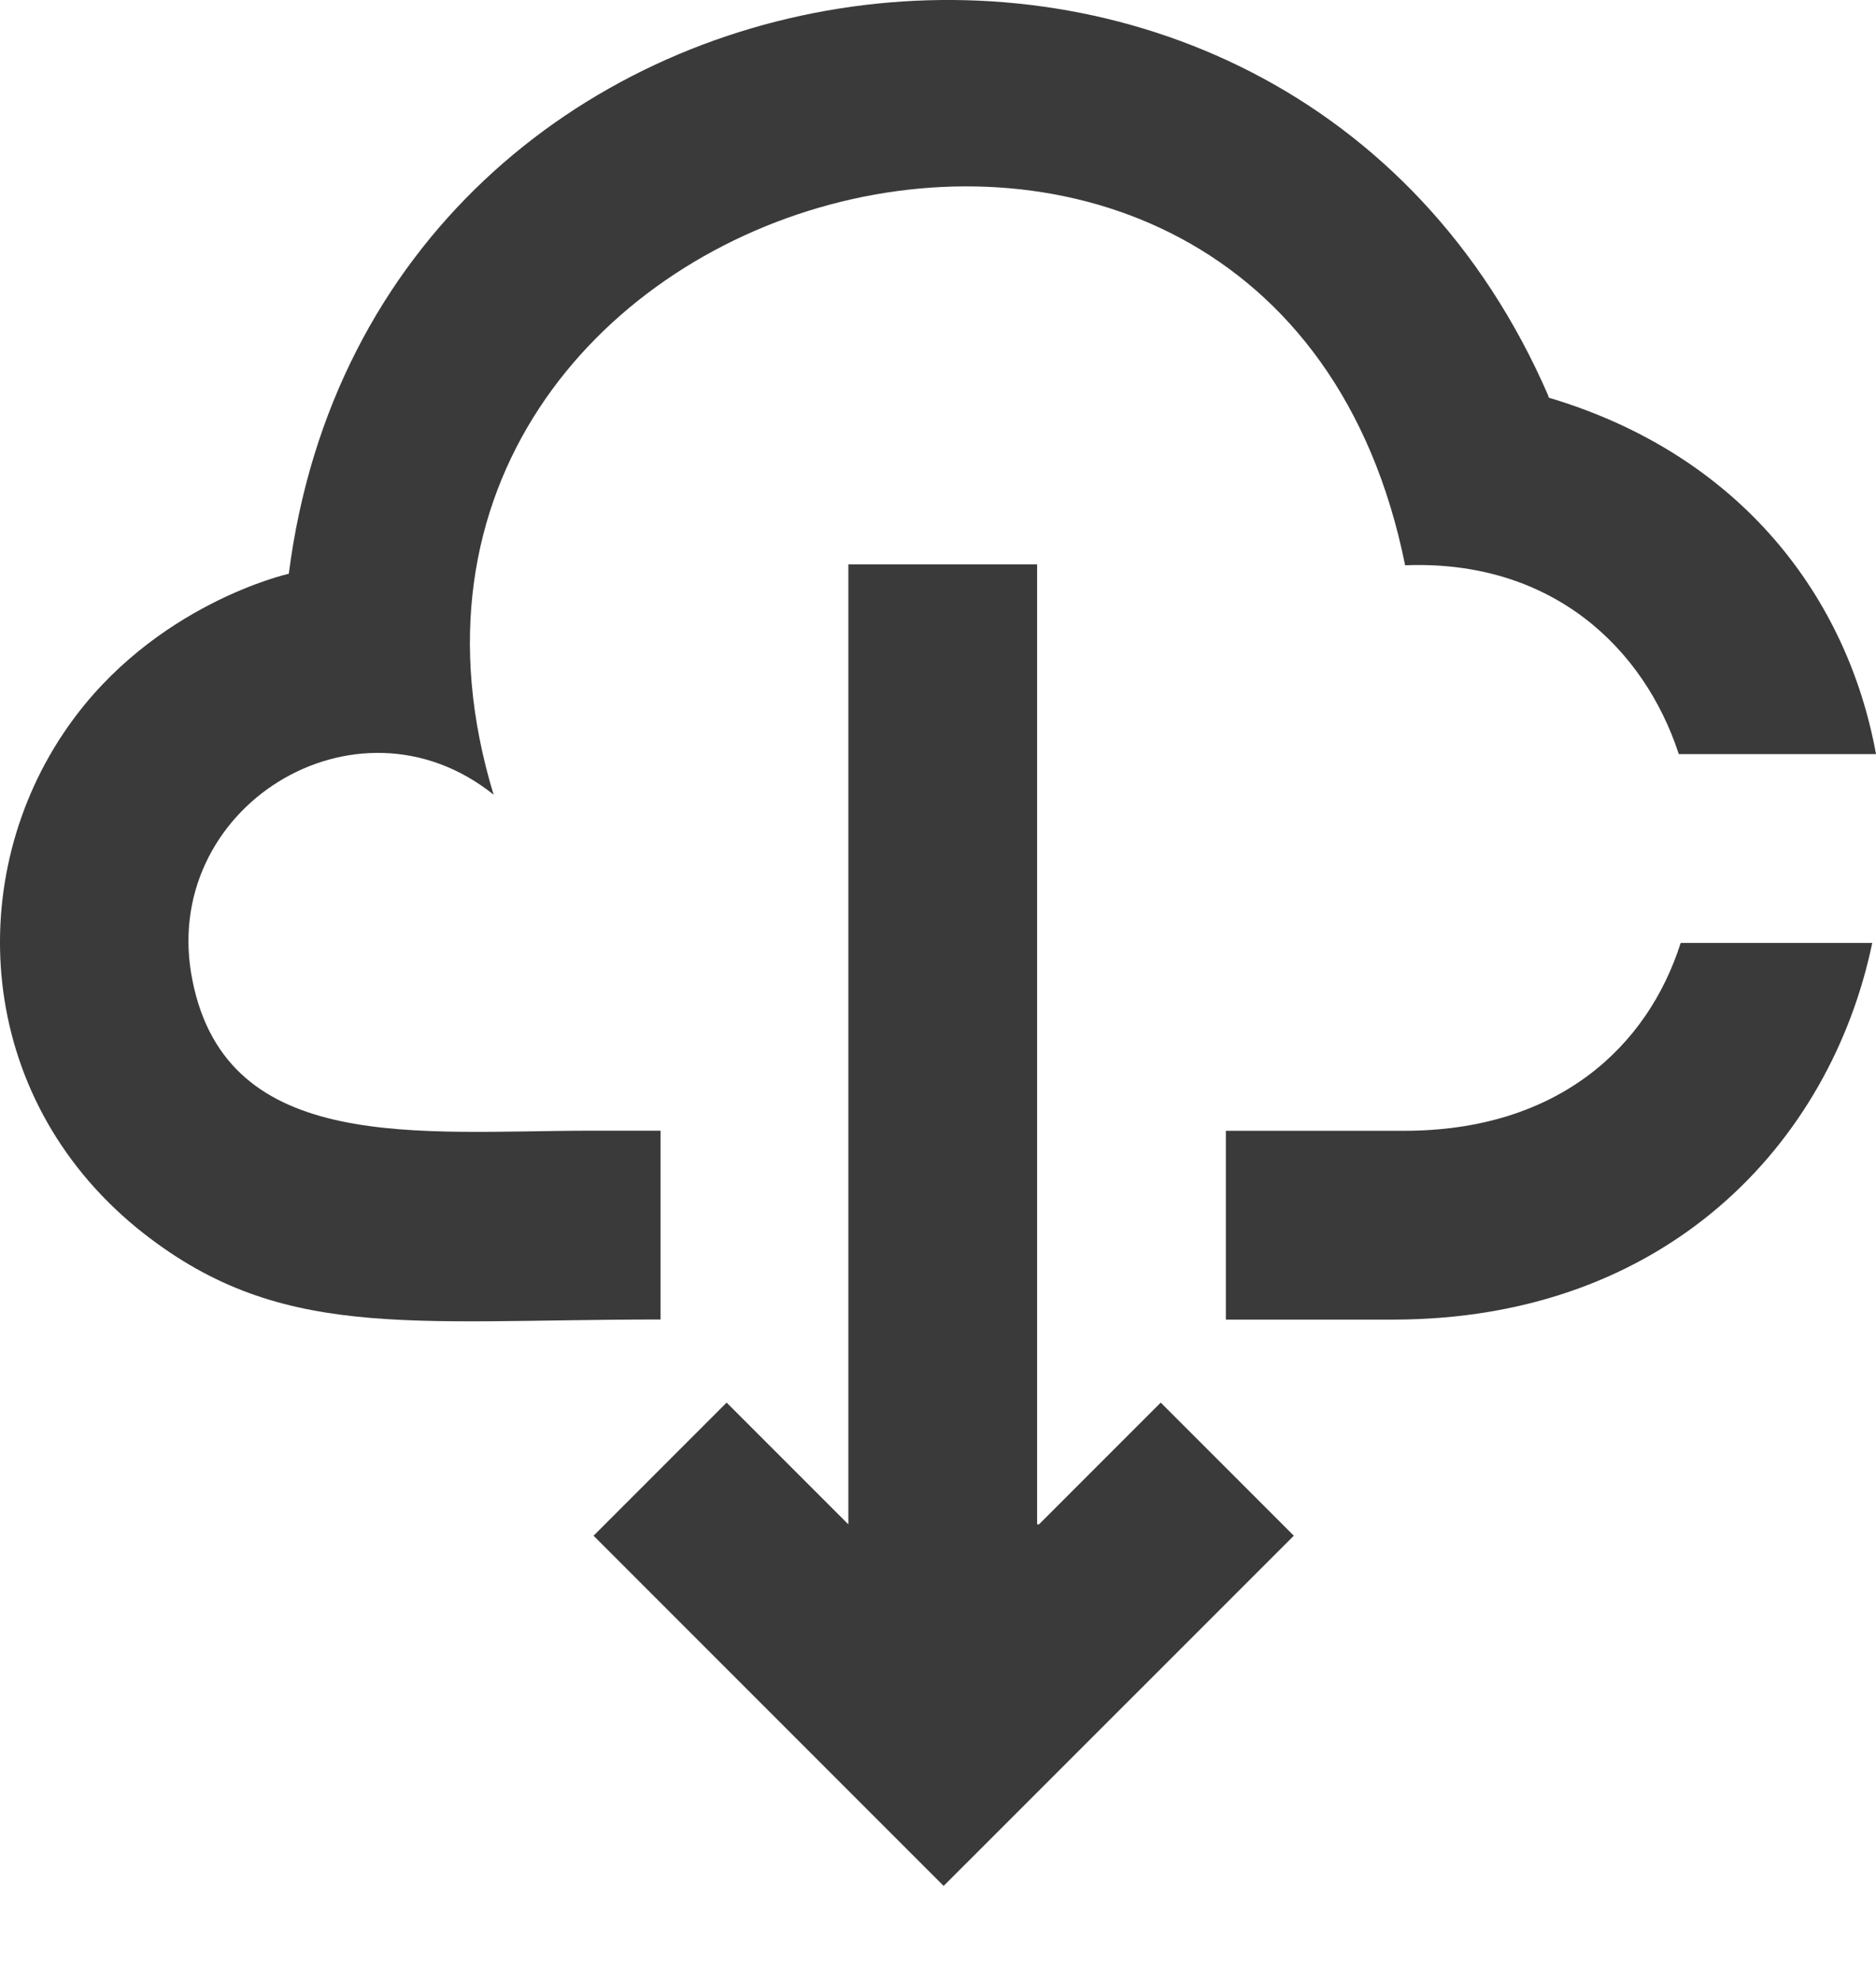
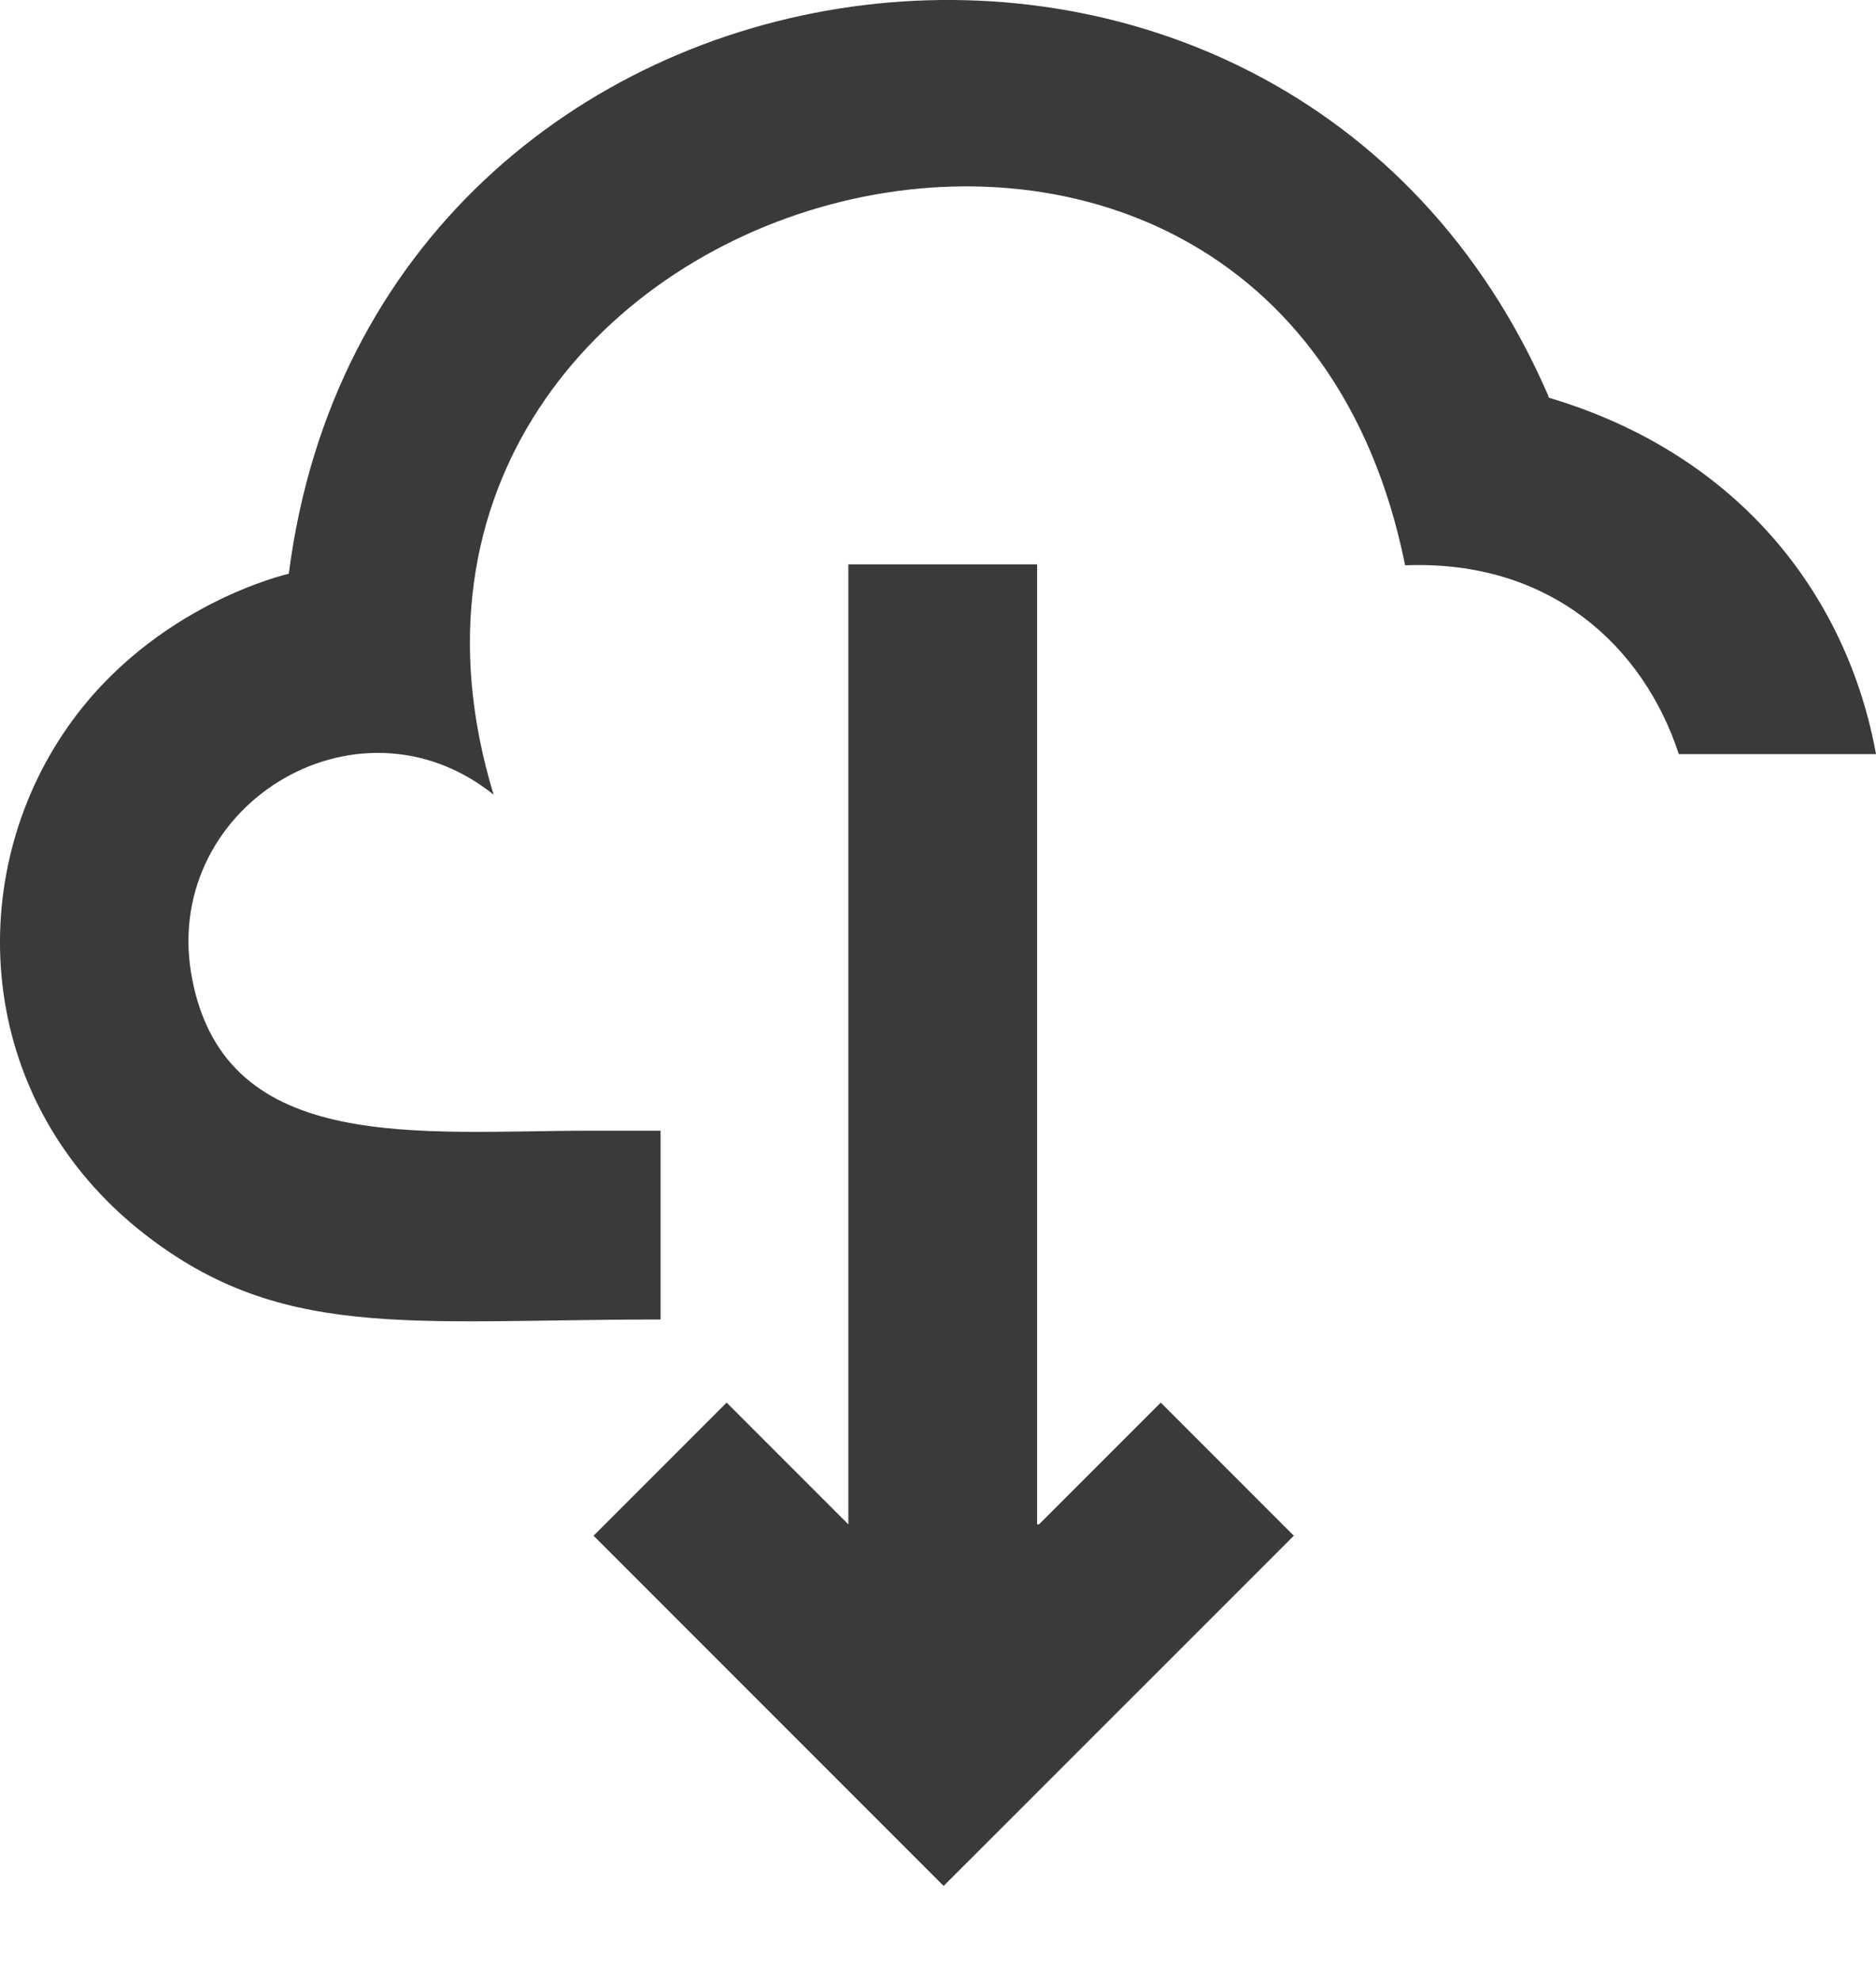
<svg xmlns="http://www.w3.org/2000/svg" width="18" height="19" viewBox="0 0 18 19" fill="none">
  <path d="M6.329 10.845H5.677C4.029 10.845 2.182 11.081 1.847 9.406C1.512 7.758 3.414 6.563 4.736 7.622C2.952 1.755 12.214 -0.871 13.482 5.422C14.885 5.367 15.773 6.21 16.108 7.233H18C17.728 5.739 16.714 4.372 14.876 3.819C14.858 3.819 14.849 3.792 14.858 3.801C12.314 -2.075 3.586 -0.853 2.771 5.503C2.771 5.503 1.476 5.793 0.652 6.97C-0.353 8.401 -0.244 10.501 1.313 11.778C2.662 12.873 3.894 12.656 6.338 12.656V10.845H6.329Z" fill="#3B3A3A" />
  <path d="M9.951 14.621V5.413H8.14V14.621L6.972 13.453L5.695 14.73L9.054 18.089L12.414 14.73L11.137 13.453L9.969 14.621H9.951Z" fill="#3B3A3A" />
-   <path d="M16.126 9.044C15.809 10.04 14.949 10.846 13.473 10.846H11.762V12.657H13.364C15.99 12.657 17.565 10.963 17.964 9.044H16.126Z" fill="#3B3A3A" />
</svg>